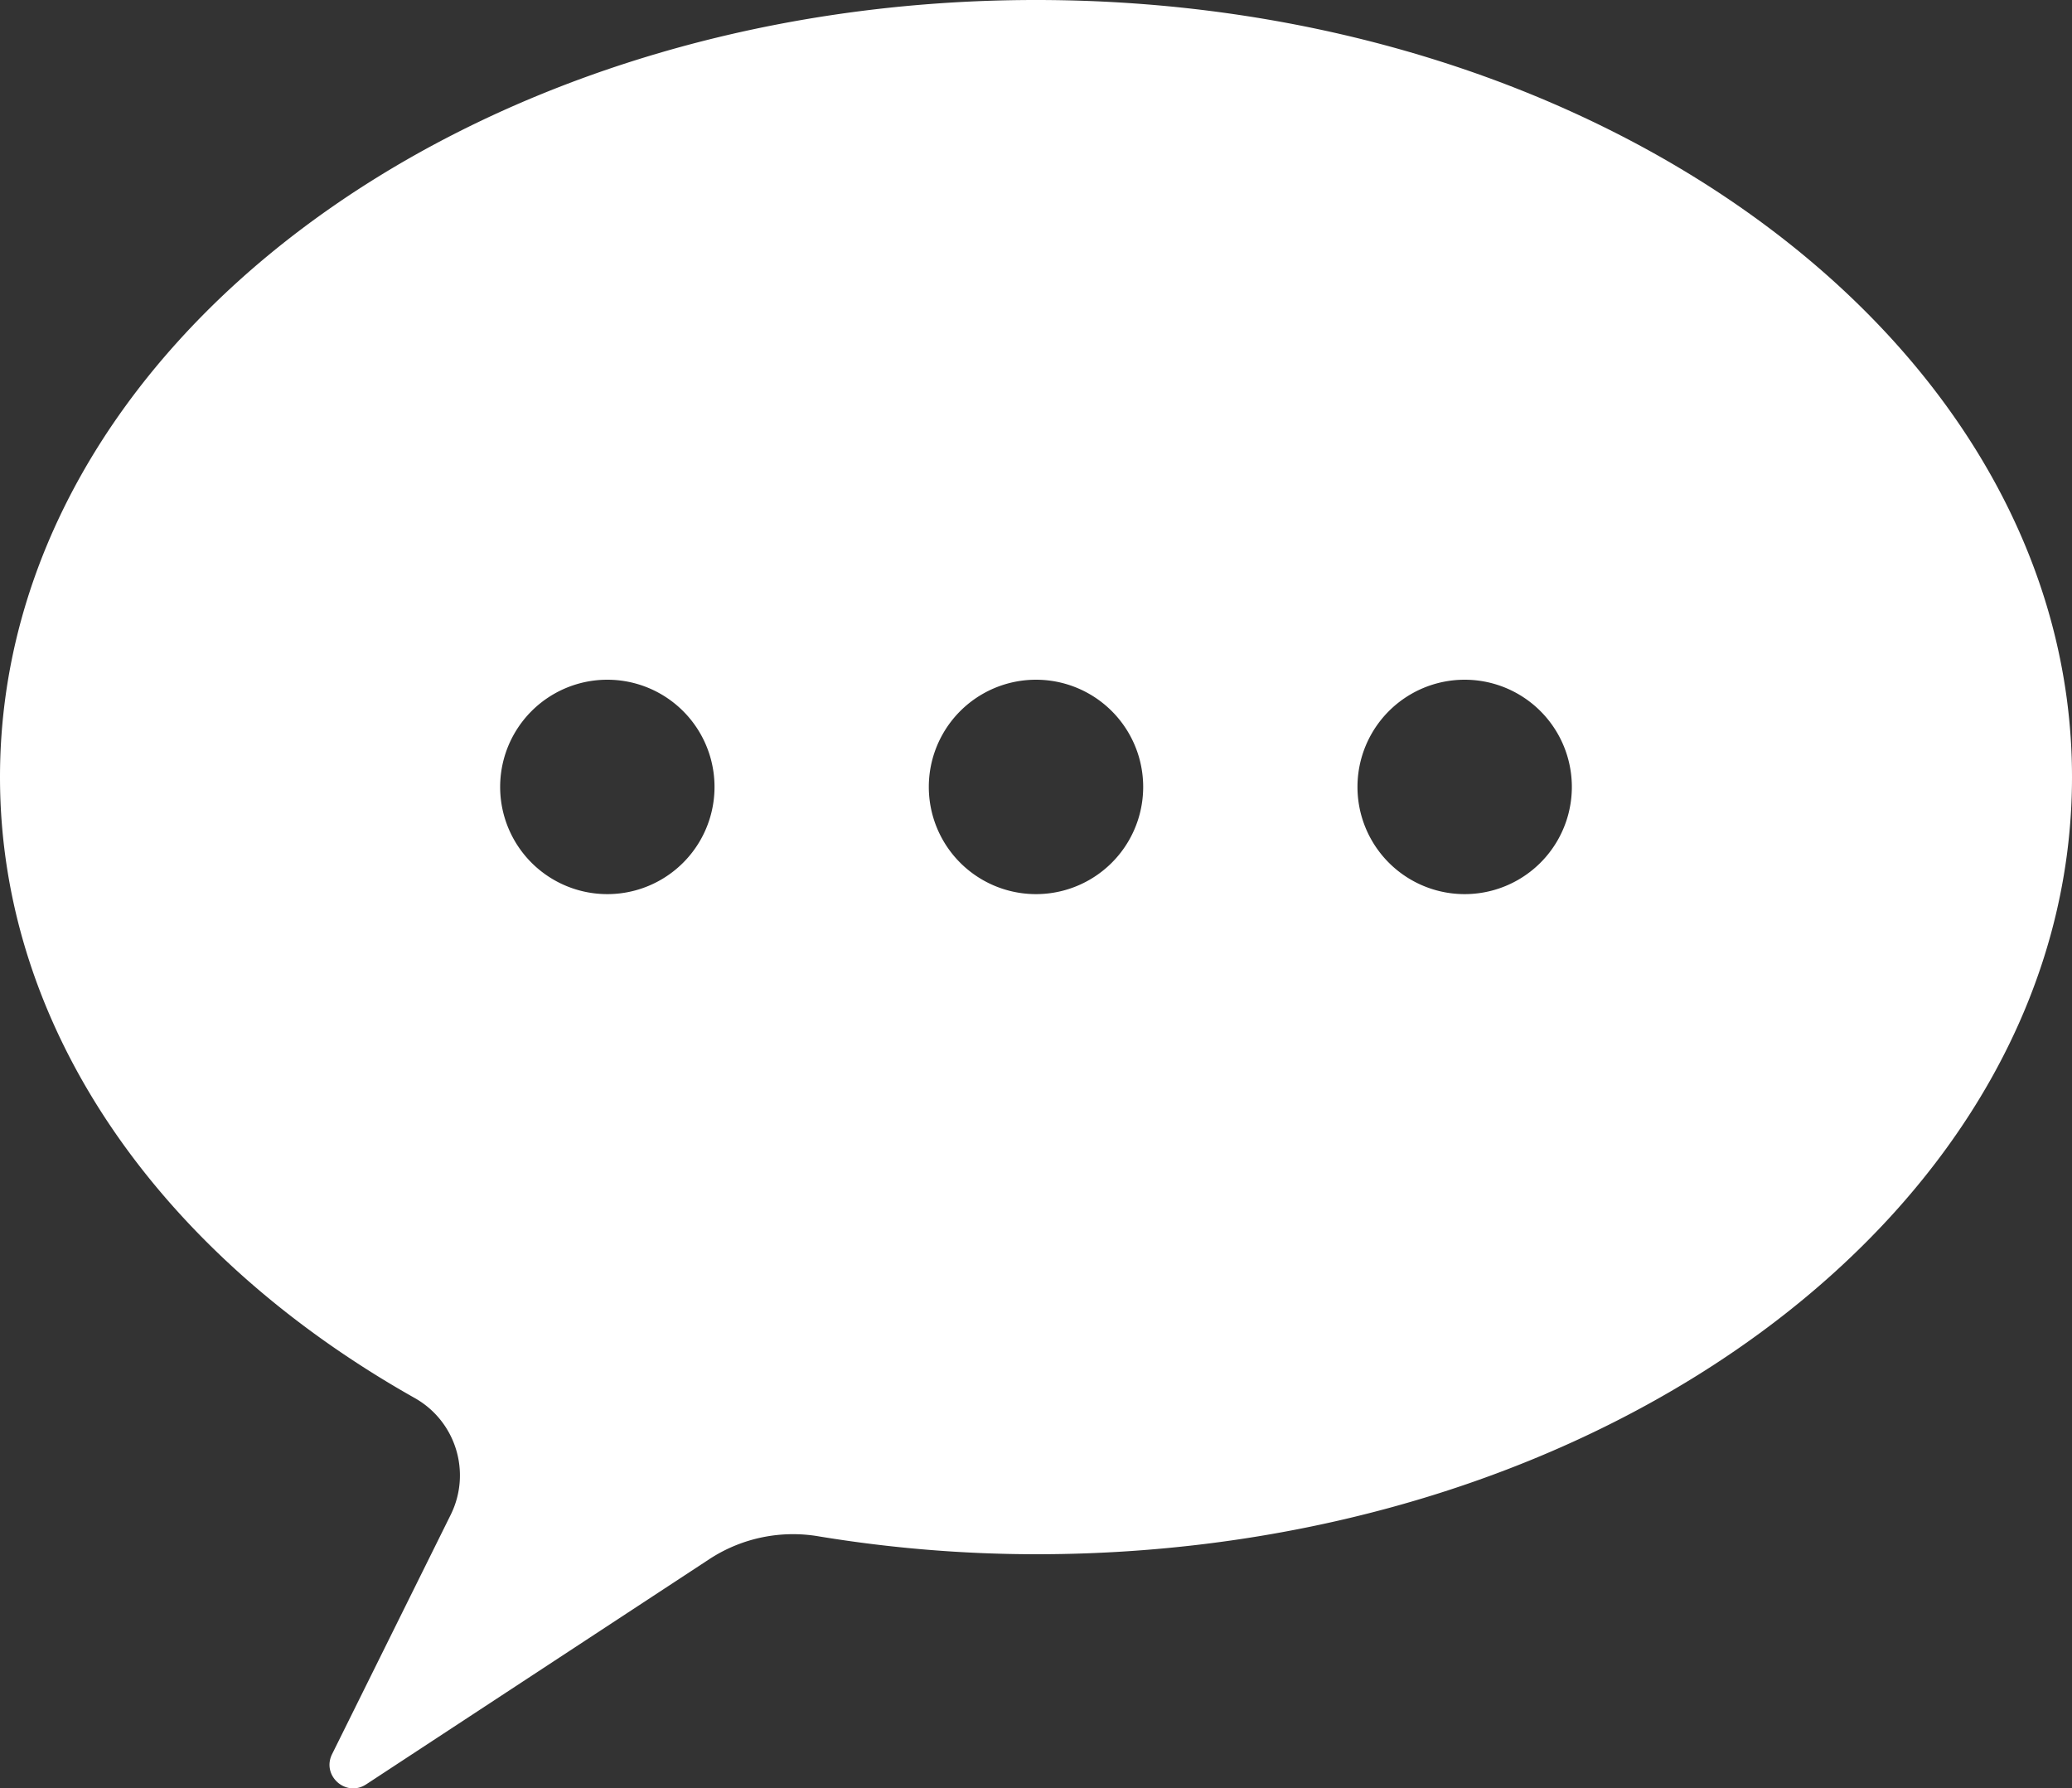
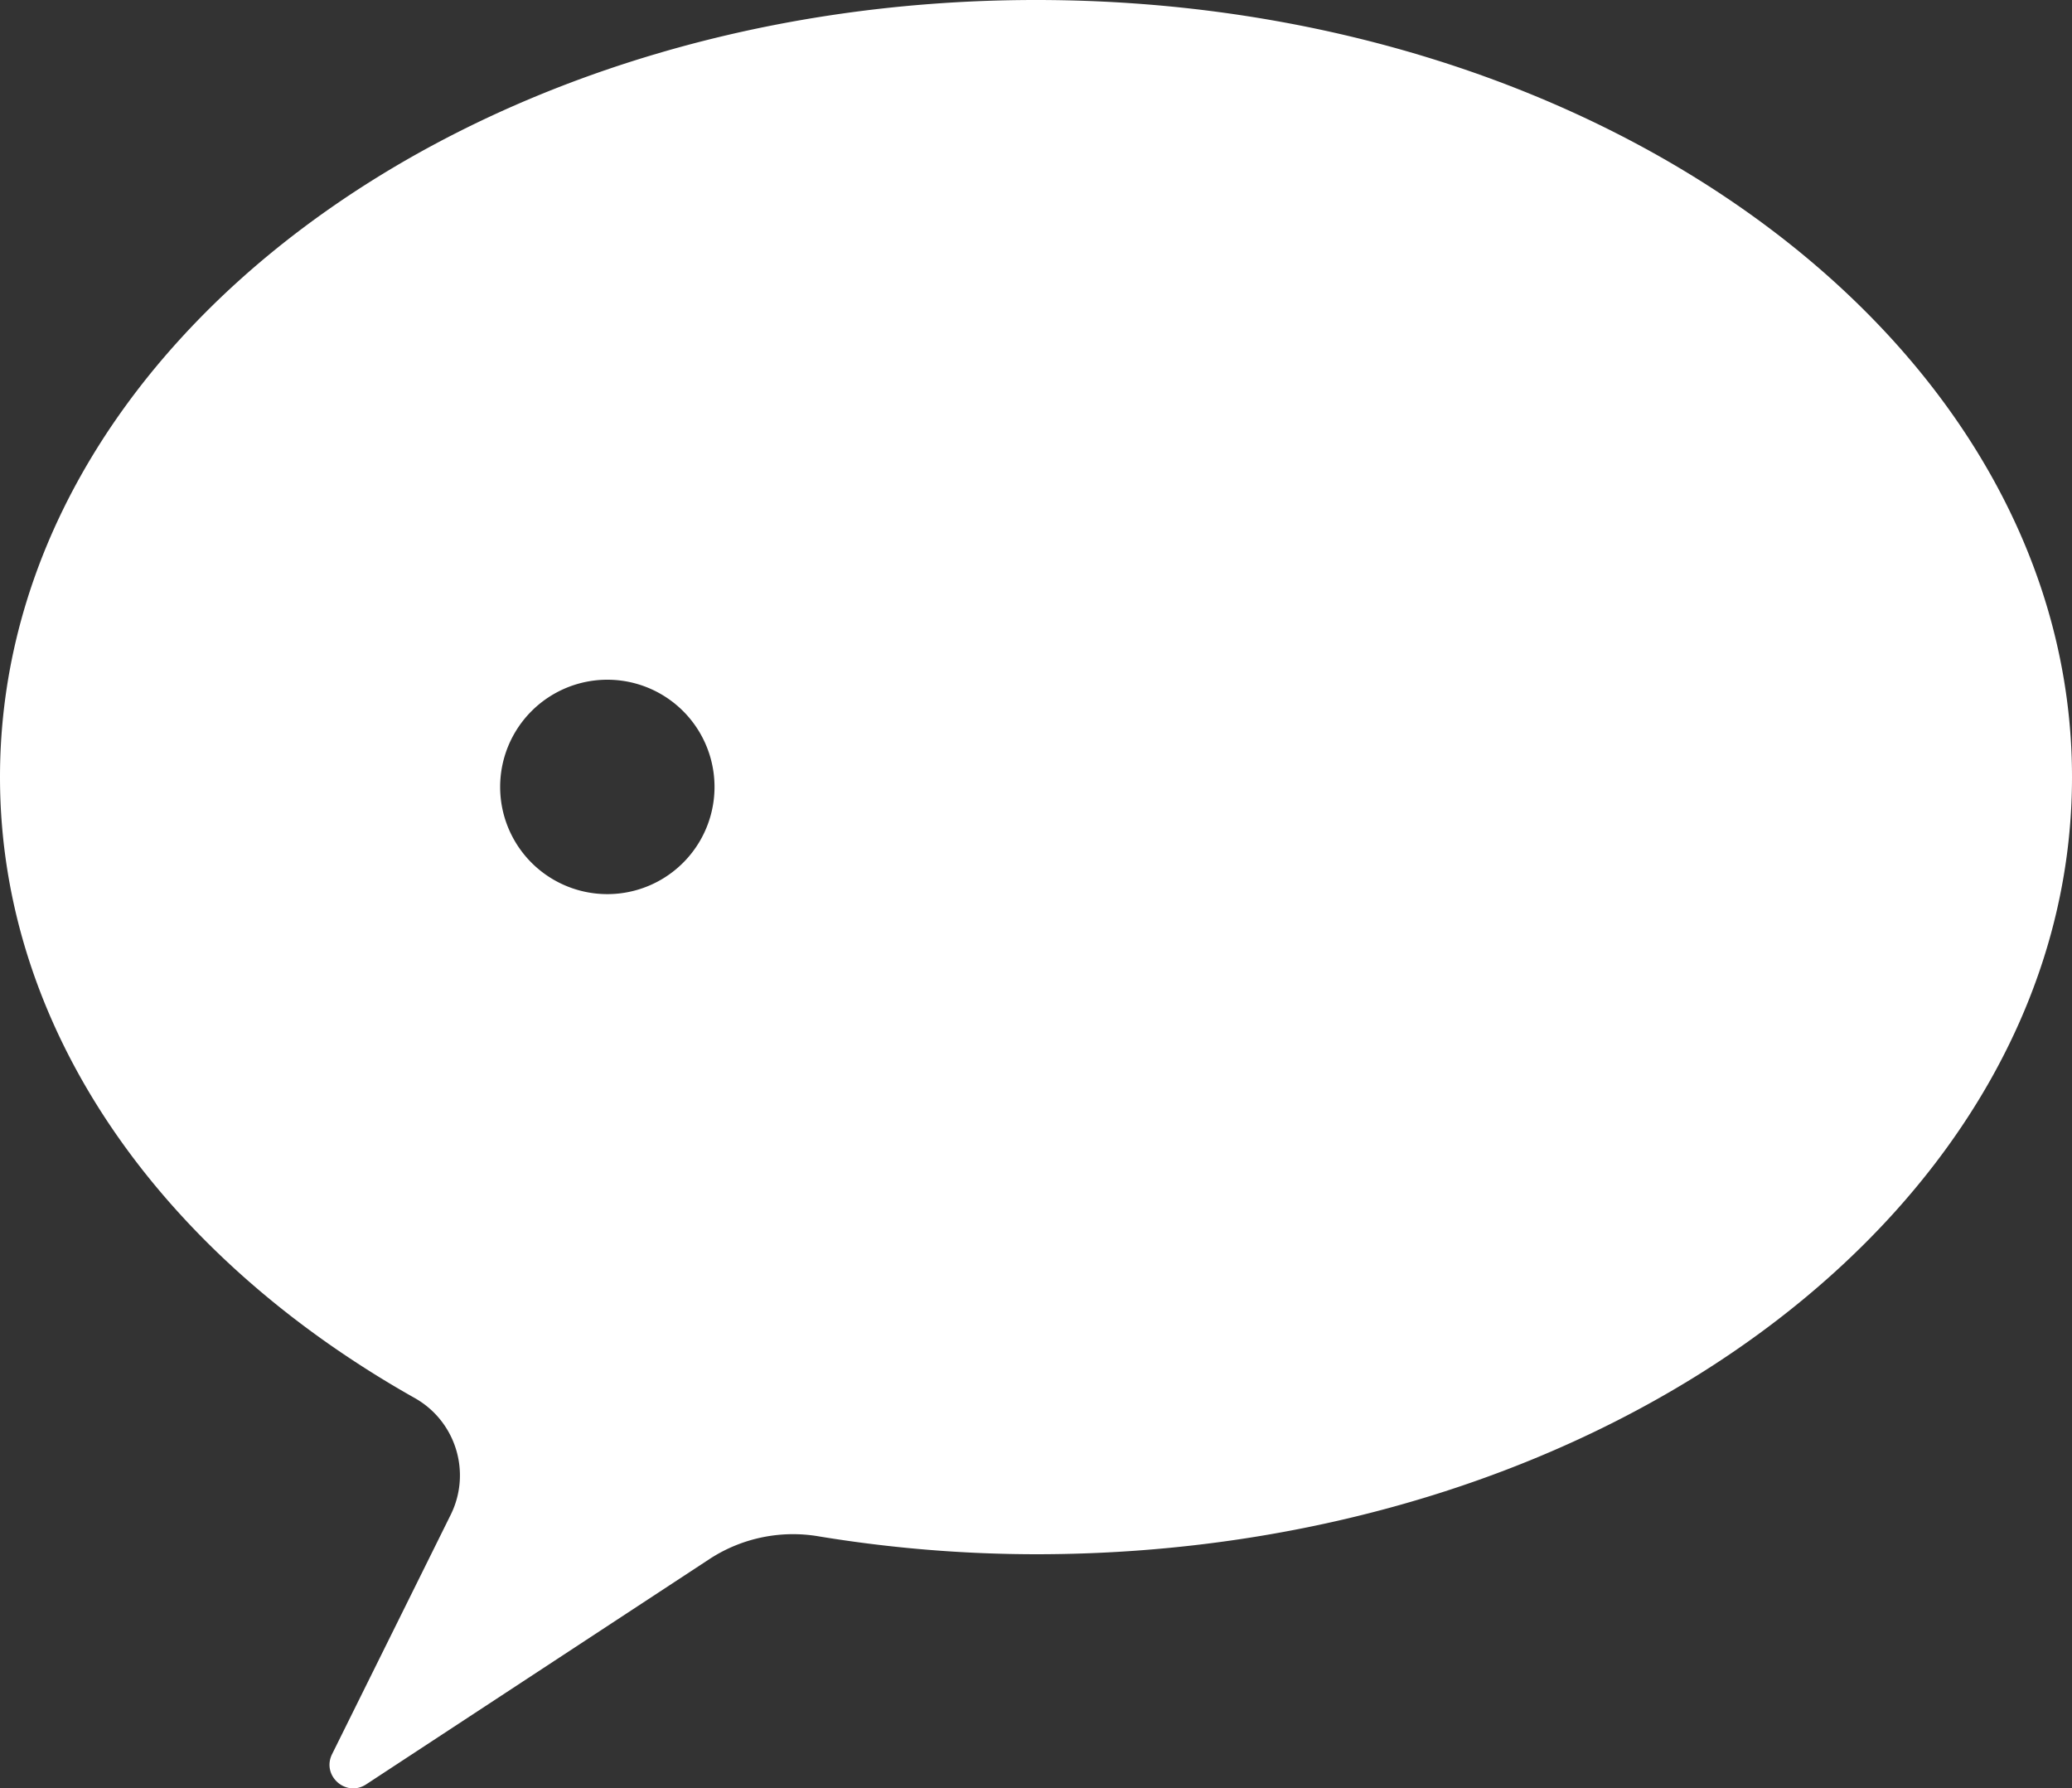
<svg xmlns="http://www.w3.org/2000/svg" width="26" height="22.437">
  <rect width="100%" height="100%" fill="#333333" stroke="none" />
-   <path fill="#FFF" d="M13 0C5.82 0 0 4.365 0 9.75c0 3.188 2.047 6.012 5.204 7.79.516.291.714.933.452 1.464l-1.489 3.004c-.134.271.175.545.428.379l4.319-2.834a1.917 1.917 0 011.368-.276A16.86 16.86 0 0013 19.5c7.18 0 13-4.365 13-9.75S20.18 0 13 0zM7.621 11.218a1.345 1.345 0 110-2.69 1.345 1.345 0 010 2.69zm5.379 0a1.345 1.345 0 110-2.69 1.345 1.345 0 010 2.69zm5.379 0a1.345 1.345 0 110-2.69 1.345 1.345 0 010 2.69z" />
+   <path fill="#FFF" d="M13 0C5.82 0 0 4.365 0 9.75c0 3.188 2.047 6.012 5.204 7.79.516.291.714.933.452 1.464l-1.489 3.004c-.134.271.175.545.428.379l4.319-2.834a1.917 1.917 0 011.368-.276A16.86 16.86 0 0013 19.5c7.18 0 13-4.365 13-9.75S20.18 0 13 0zM7.621 11.218a1.345 1.345 0 110-2.69 1.345 1.345 0 010 2.69zm5.379 0a1.345 1.345 0 110-2.69 1.345 1.345 0 010 2.69za1.345 1.345 0 110-2.69 1.345 1.345 0 010 2.69z" />
</svg>